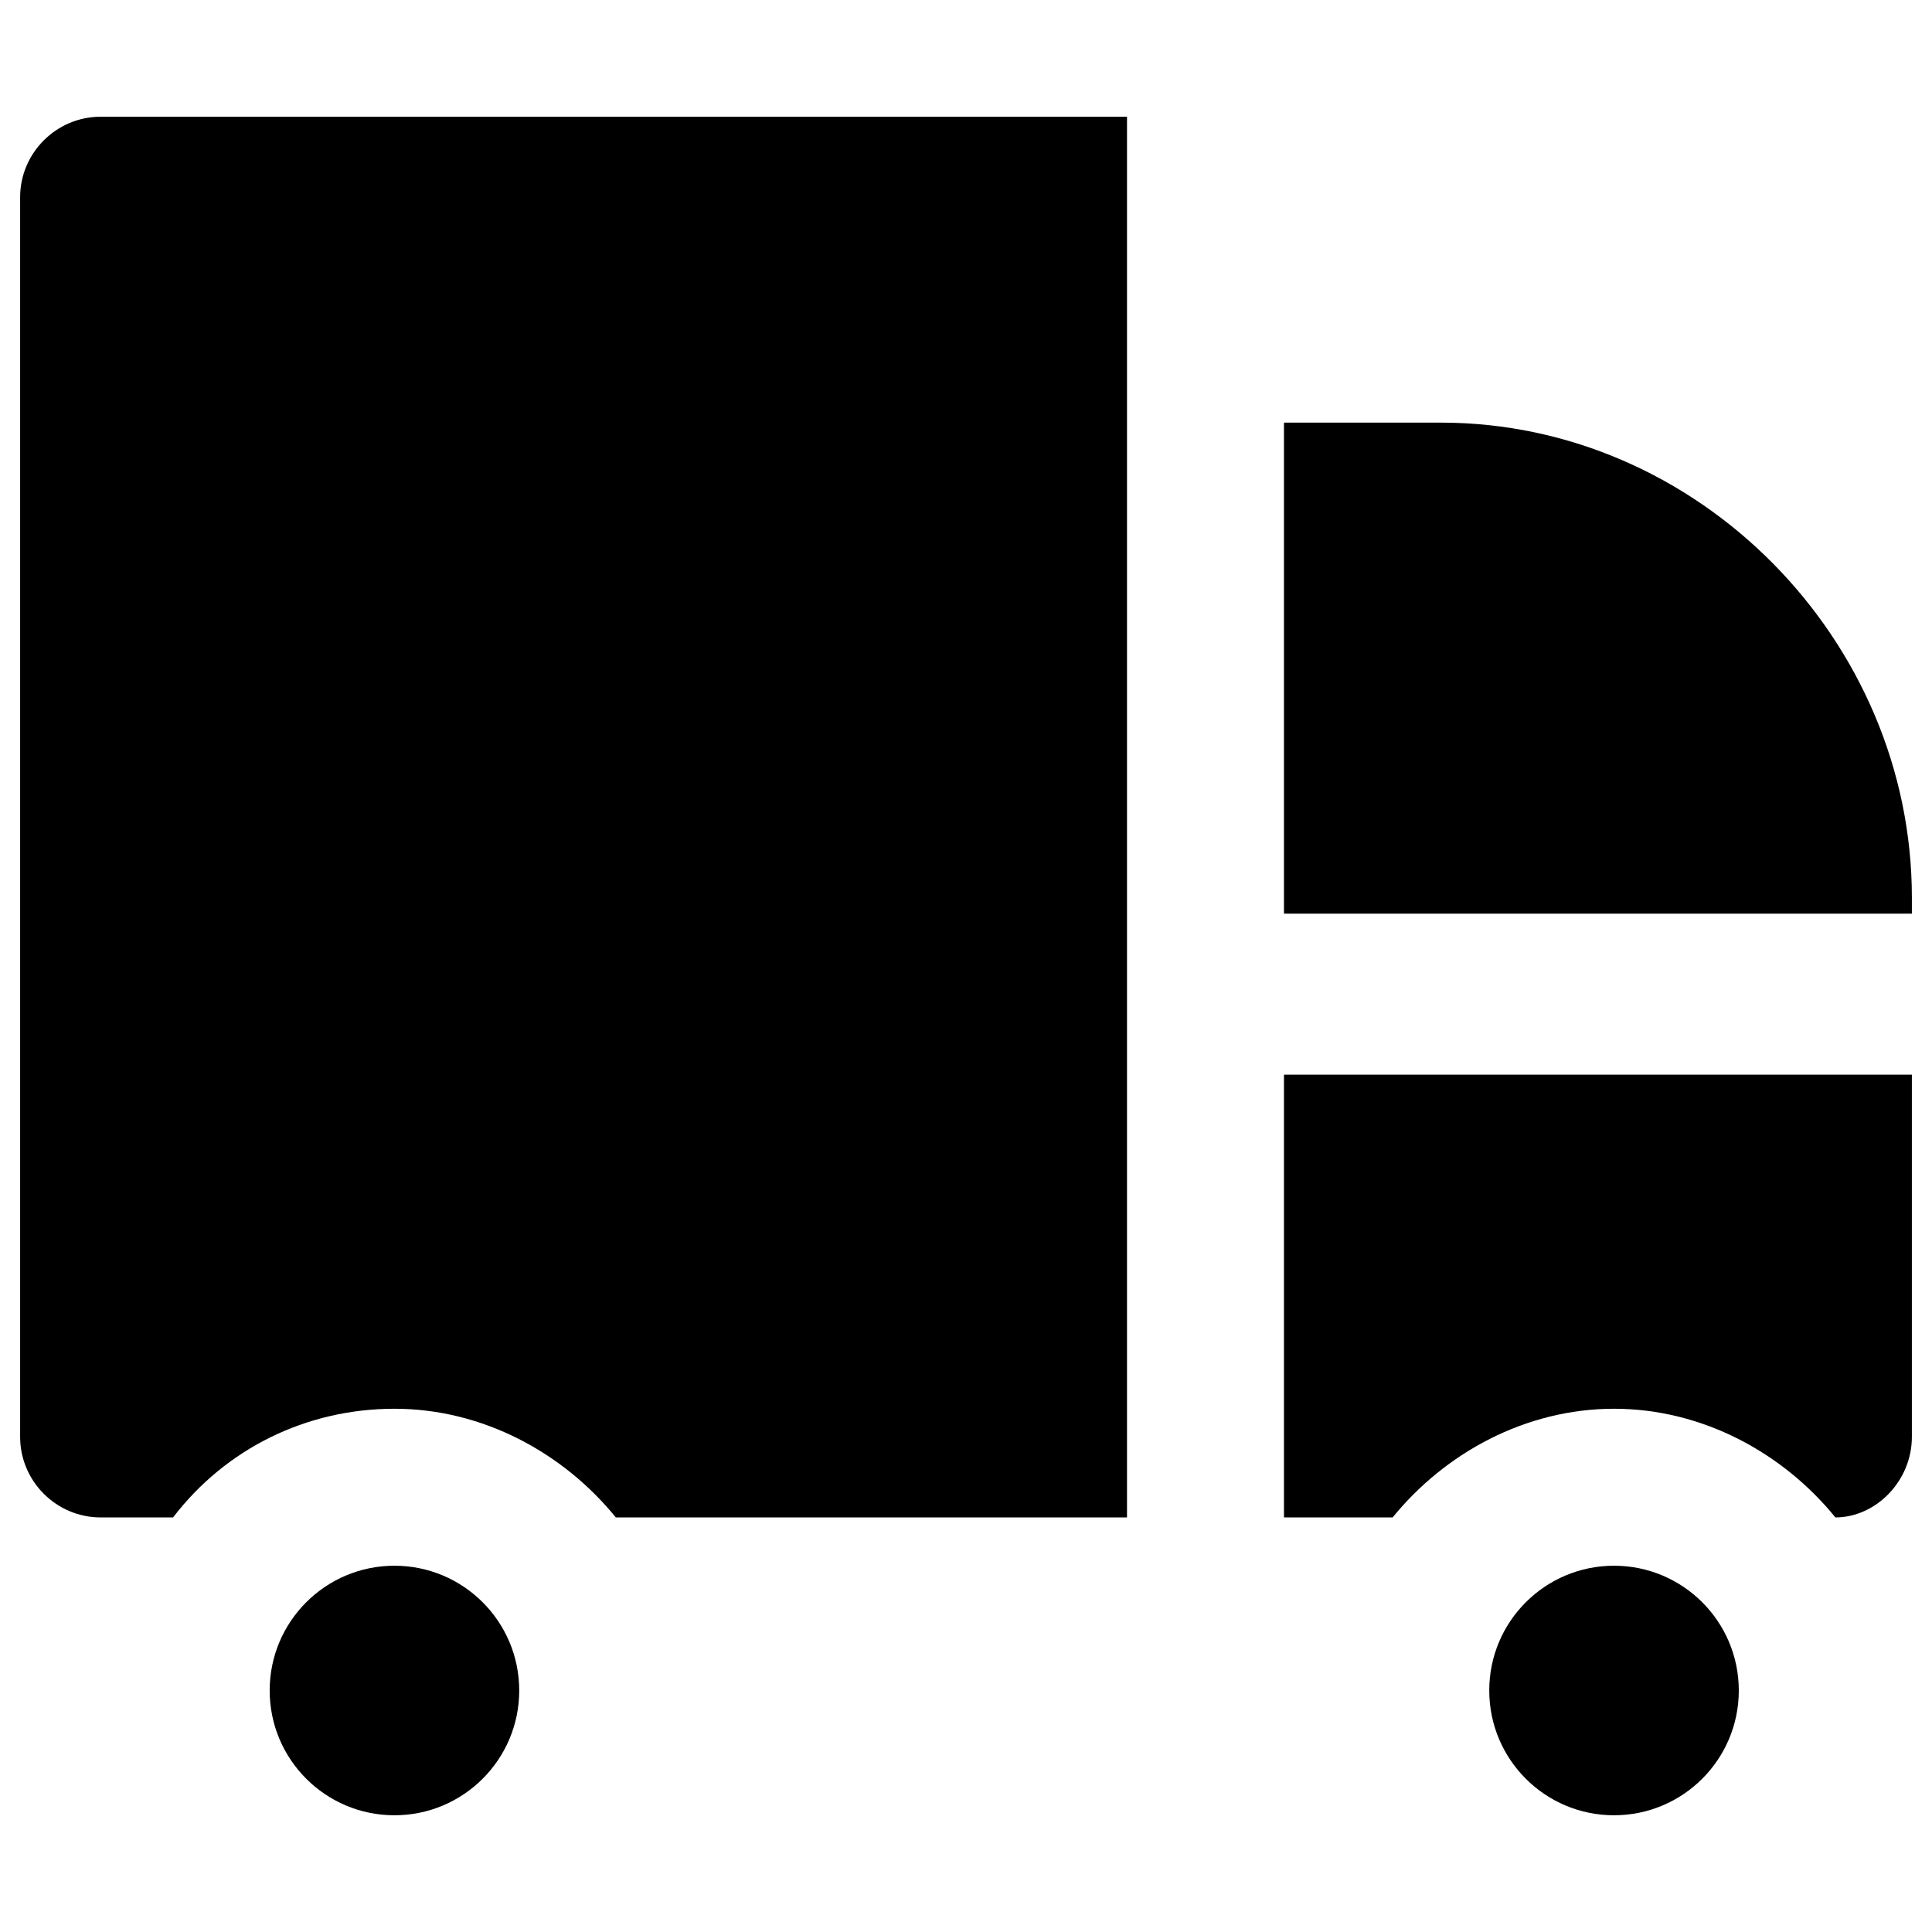
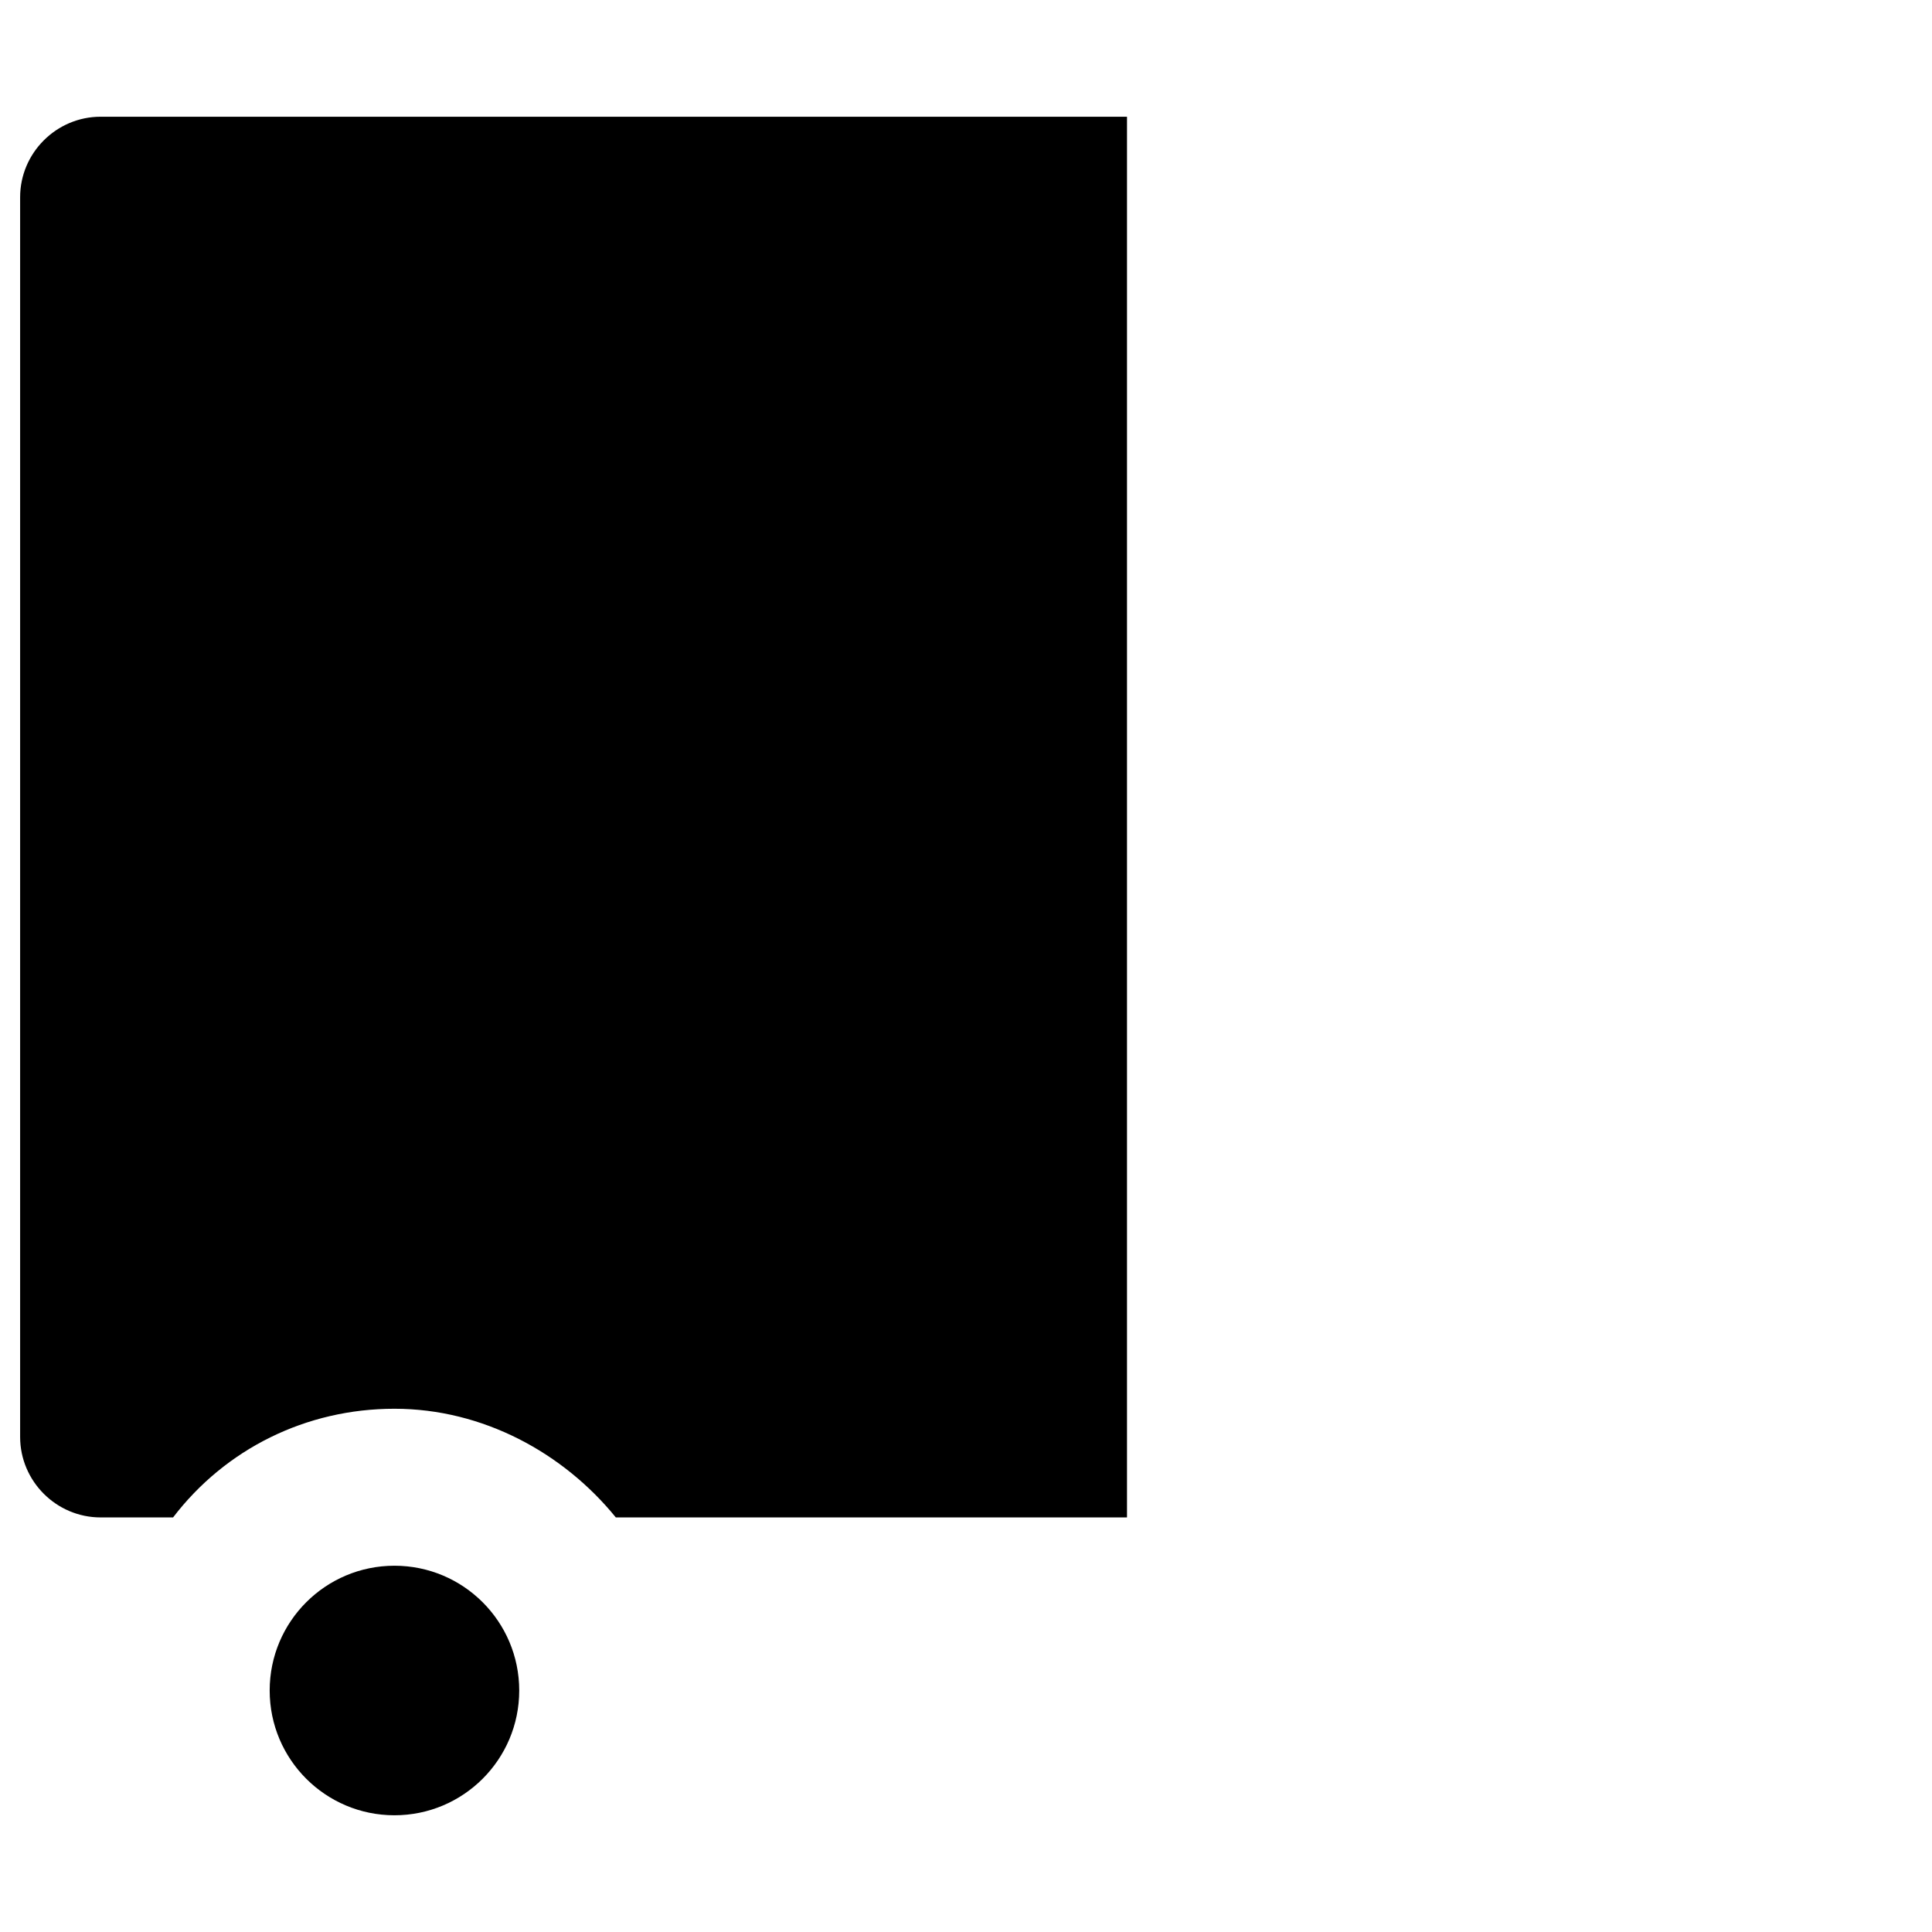
<svg xmlns="http://www.w3.org/2000/svg" version="1.1" id="Layer_1" x="0px" y="0px" viewBox="0 0 48 48" style="enable-background:new 0 0 48 48;" xml:space="preserve">
  <style type="text/css">
	.st0{stroke:#000000;stroke-width:4;stroke-linecap:round;stroke-linejoin:round;stroke-miterlimit:10;}
</style>
  <g>
-     <circle cx="40.1" cy="42" r="3.1" />
    <circle cx="9.8" cy="42" r="3.1" />
-     <path d="M0.5,4.9v30.8c0,1.1,0.9,2,2,2h1.8C5.6,36,7.6,35,9.8,35c2.2,0,4.2,1.1,5.5,2.7H28V2.9H2.5C1.4,2.9,0.5,3.8,0.5,4.9z" />
-     <path d="M35.8,10.5h-3.9v12.2h15.6v-0.4C47.5,15.9,42.2,10.5,35.8,10.5z" />
-     <path d="M31.9,37.7h2.7c1.3-1.6,3.3-2.7,5.5-2.7c2.2,0,4.2,1.1,5.5,2.7c1,0,1.9-0.9,1.9-2v-9H31.9V37.7z" />
+     <path d="M0.5,4.9v30.8c0,1.1,0.9,2,2,2h1.8C5.6,36,7.6,35,9.8,35c2.2,0,4.2,1.1,5.5,2.7H28V2.9H2.5C1.4,2.9,0.5,3.8,0.5,4.9" />
  </g>
</svg>